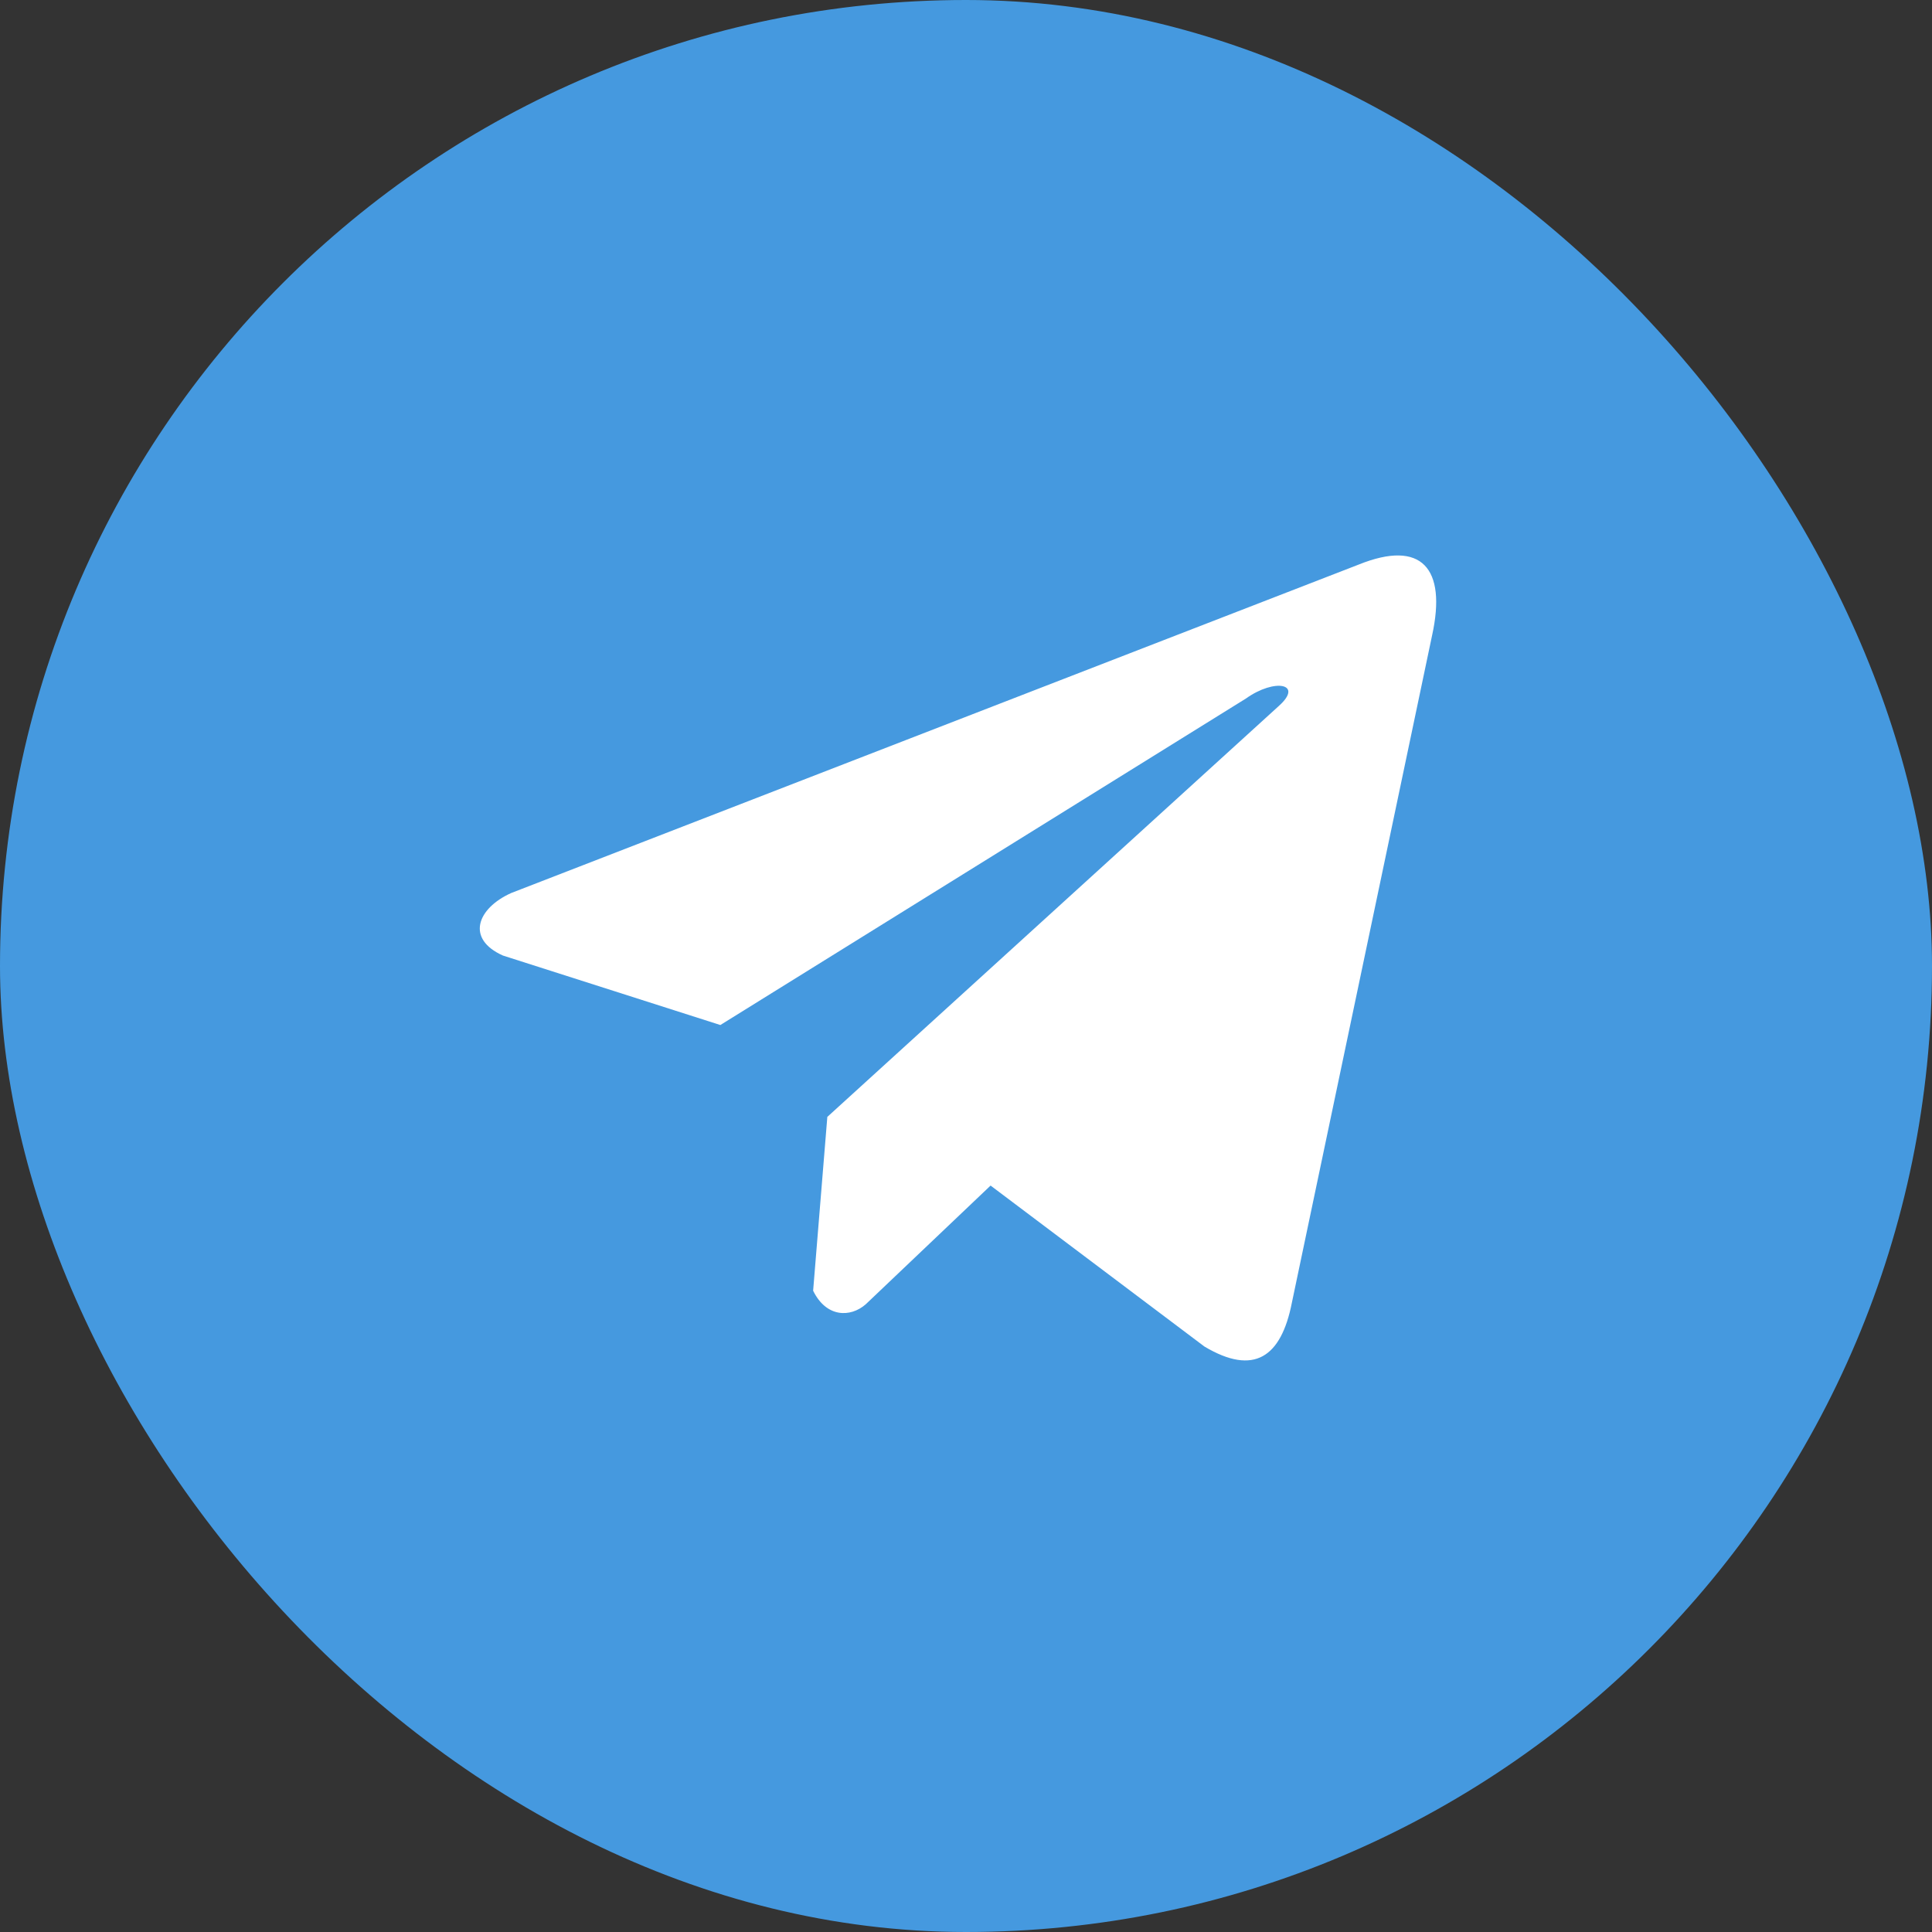
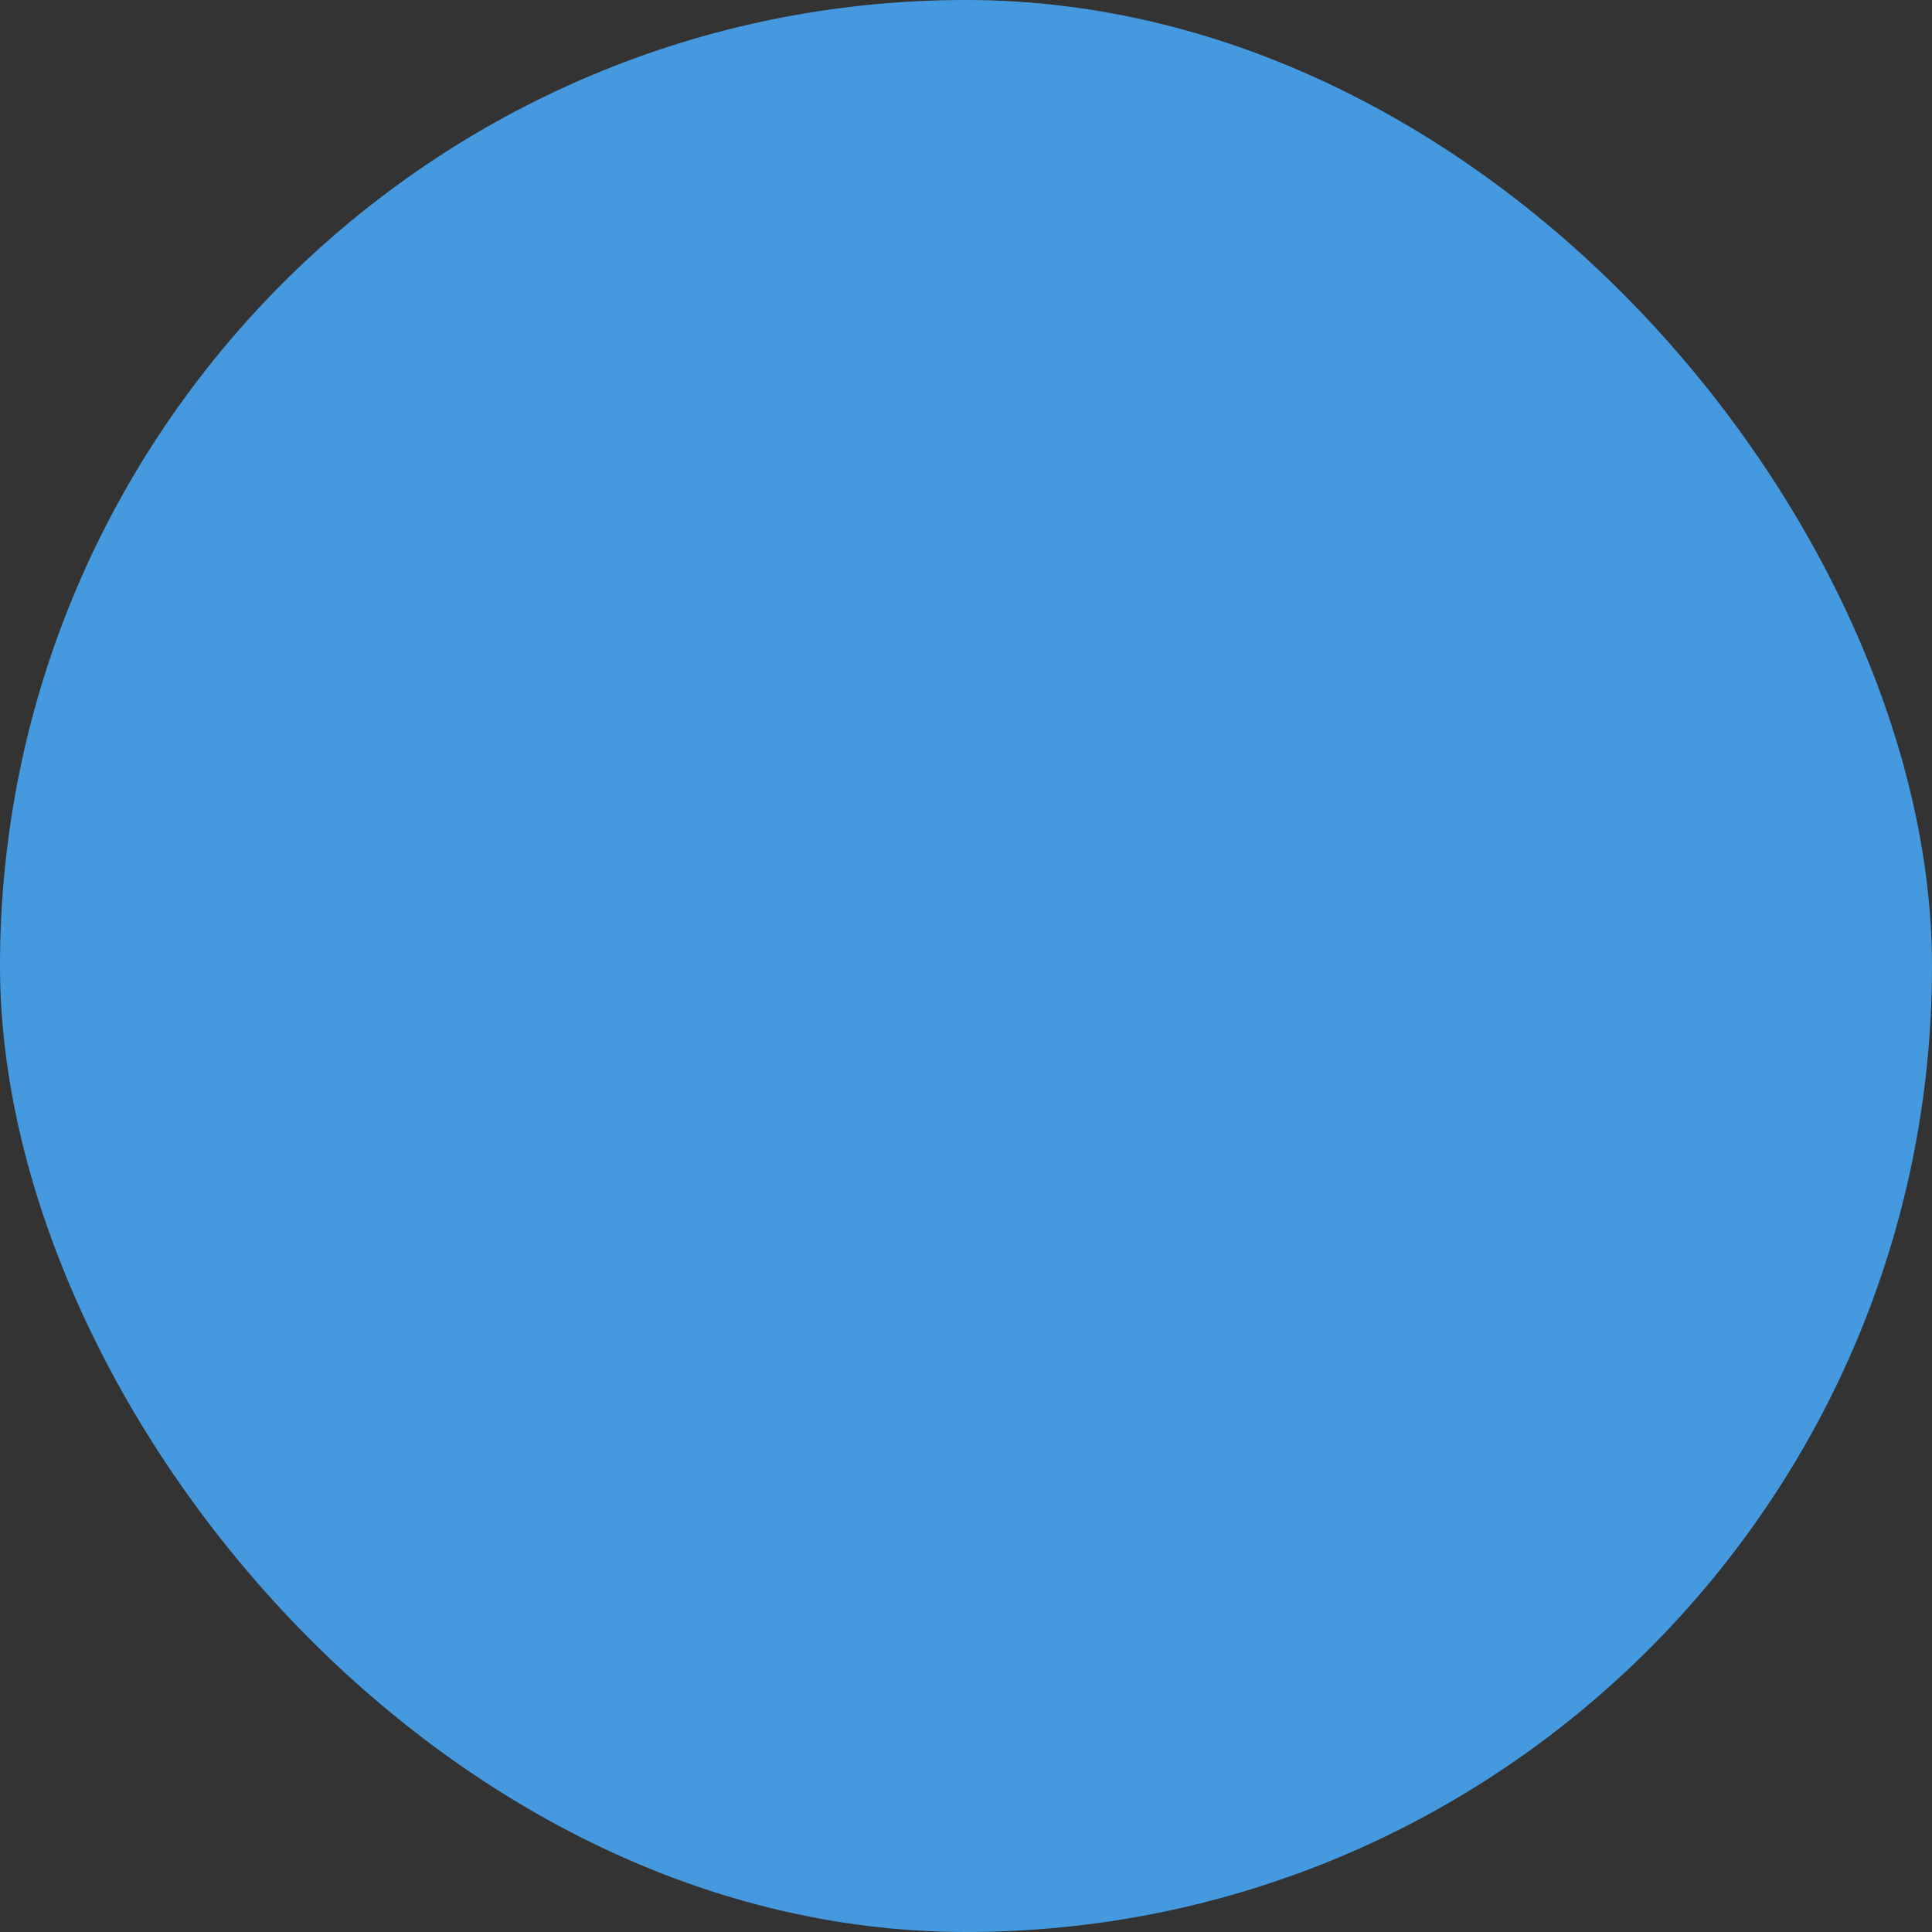
<svg xmlns="http://www.w3.org/2000/svg" width="40" height="40" viewBox="0 0 40 40" fill="none">
  <rect x="0" y="0" width="40" height="40" fill="#333333" stroke="none" />
  <rect width="40" height="40" rx="20" fill="#4599DF" />
-   <path d="M28.127 11.69L10.584 18.489C9.878 18.806 9.64 19.44 10.414 19.784L14.914 21.222L25.796 14.462C26.39 14.038 26.998 14.151 26.475 14.618L17.129 23.124L16.835 26.723C17.107 27.279 17.605 27.282 17.923 27.005L20.509 24.546L24.937 27.879C25.965 28.491 26.525 28.096 26.746 26.975L29.651 13.15C29.953 11.769 29.438 11.16 28.127 11.69Z" fill="white" />
</svg>